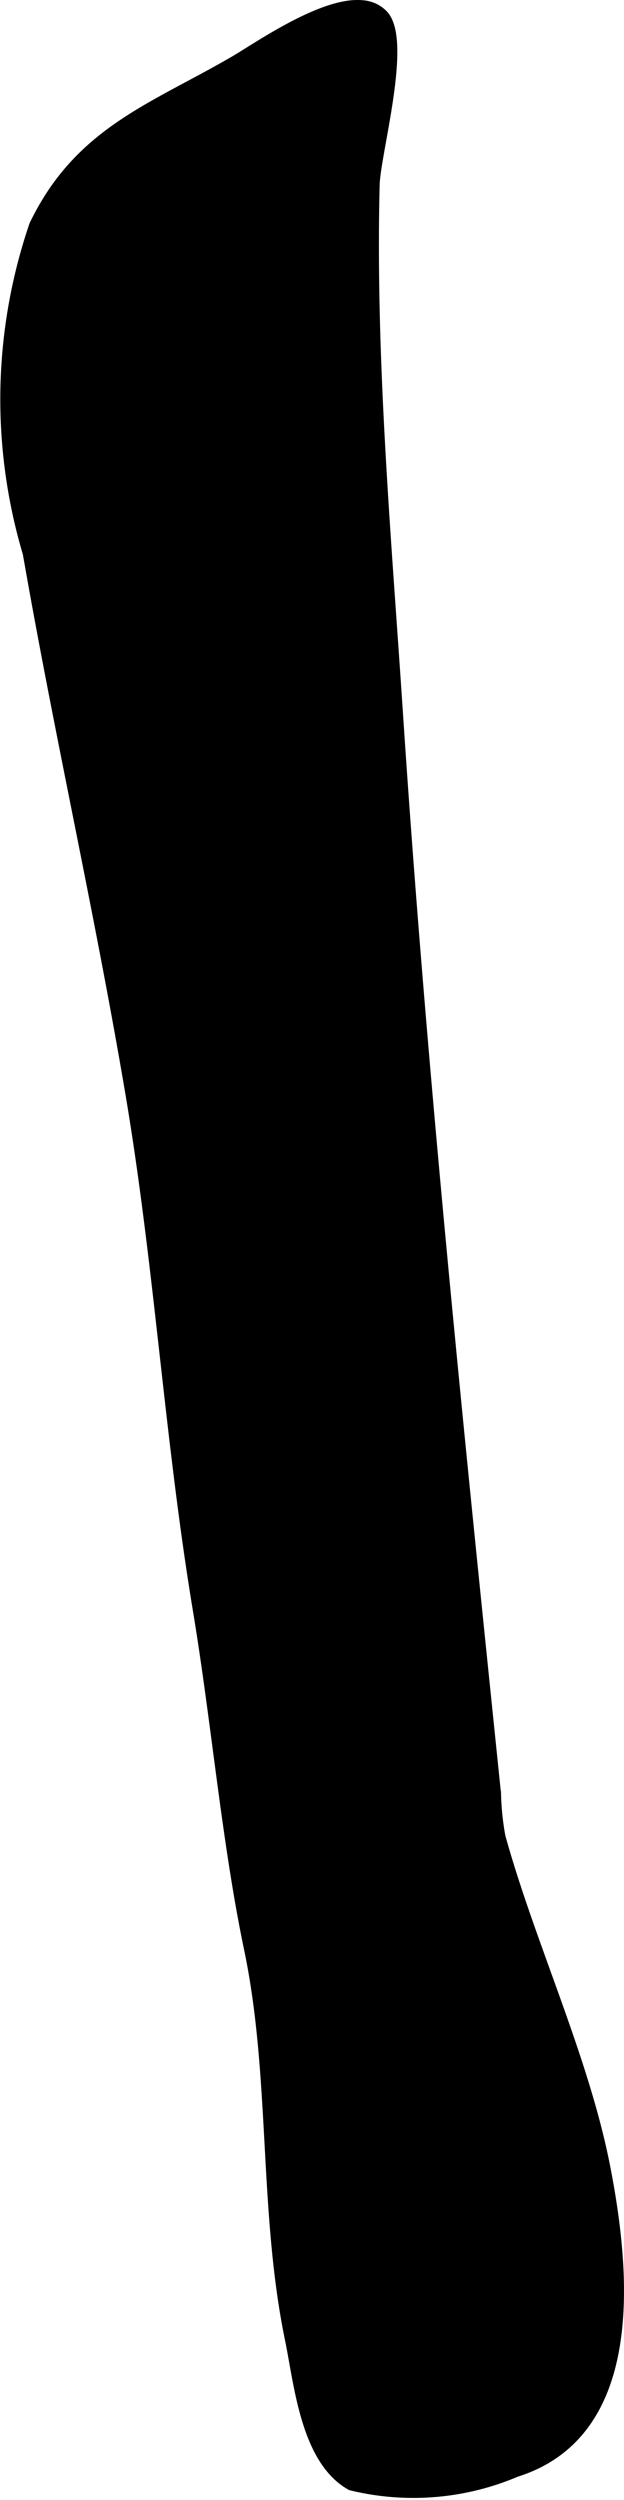
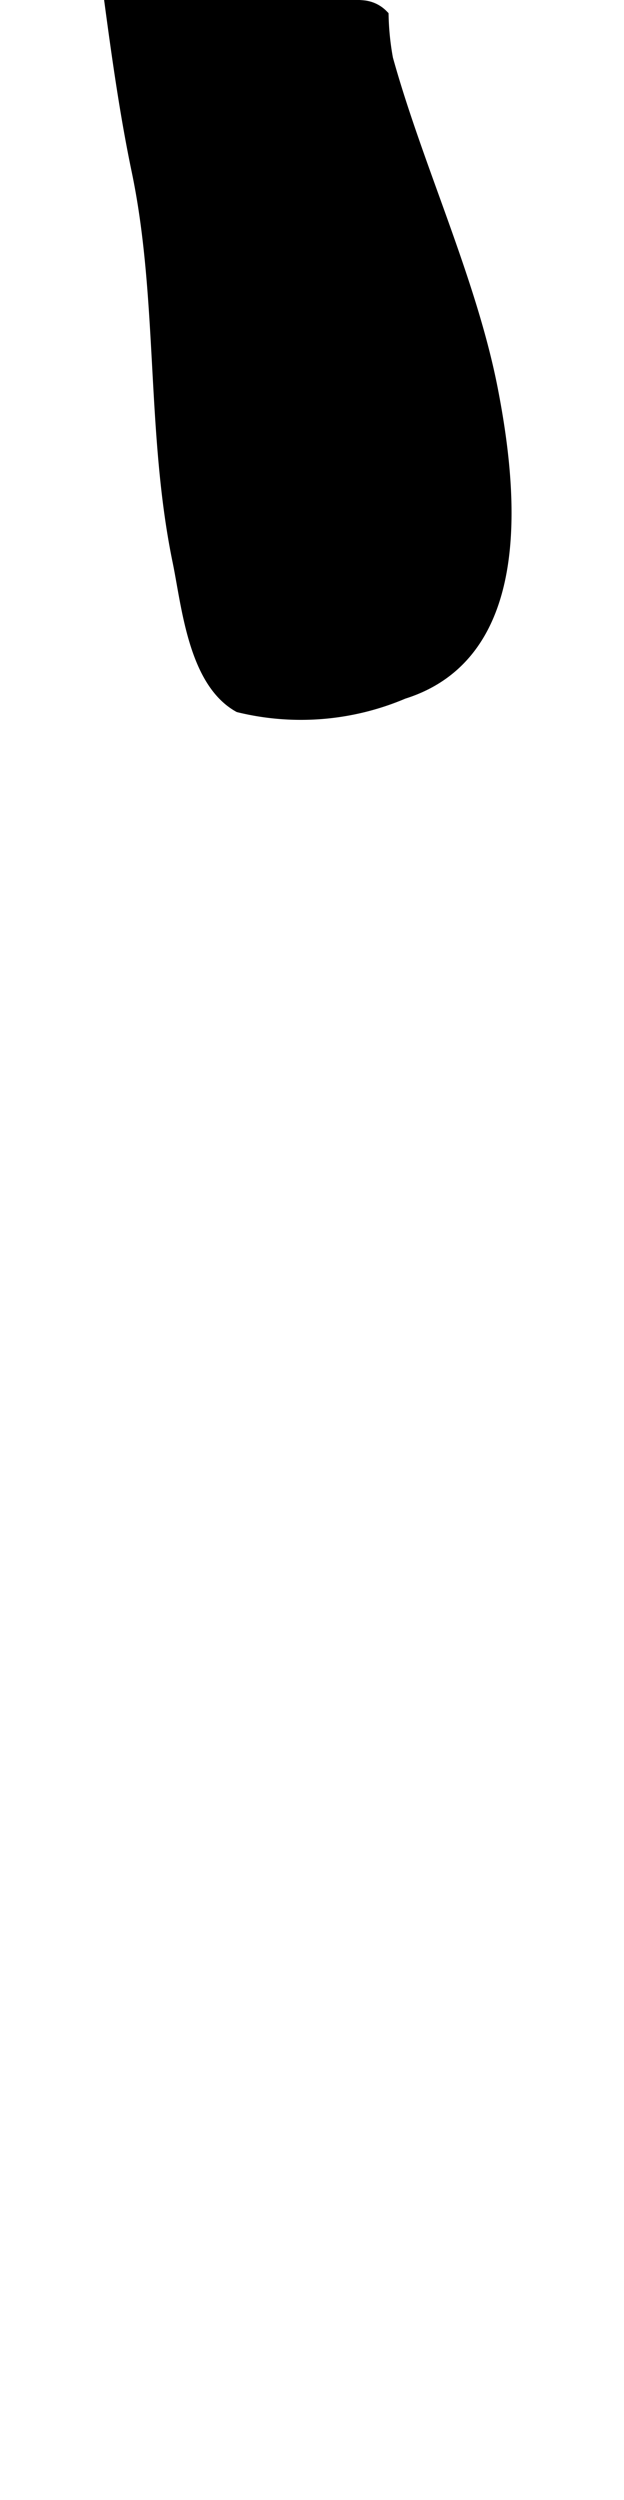
<svg xmlns="http://www.w3.org/2000/svg" version="1.1" width="2.51mm" height="10.049mm" viewBox="0 0 7.115 28.486">
  <defs>
    <style type="text/css">
      .a {
        stroke: #000;
        stroke-miterlimit: 10;
        stroke-width: 0.15px;
        fill-rule: evenodd;
      }
    </style>
  </defs>
-   <path class="a" d="M4.134.078a.344.344,0,0,1,.222.103c.269.288-.092,1.56-.102,1.923-.05,2.005.135,4.045.267,6.045.272,4.106.695,8.2,1.117,12.292a3.105,3.105,0,0,0,.051.492c.343,1.237.956,2.529,1.197,3.775.231,1.191.396,3.002-1.008,3.442a2.975,2.975,0,0,1-1.869.153c-.505-.283-.581-1.139-.683-1.639-.305-1.469-.164-3.002-.469-4.461-.254-1.215-.37-2.573-.583-3.858-.326-1.968-.439-3.936-.772-5.901-.348-2.055-.81-4.089-1.168-6.143a6.126,6.126,0,0,1,.073-3.73c.51-1.057,1.34-1.318,2.276-1.862C2.958.548,3.695.031,4.134.078Z" />
+   <path class="a" d="M4.134.078a.344.344,0,0,1,.222.103a3.105,3.105,0,0,0,.051.492c.343,1.237.956,2.529,1.197,3.775.231,1.191.396,3.002-1.008,3.442a2.975,2.975,0,0,1-1.869.153c-.505-.283-.581-1.139-.683-1.639-.305-1.469-.164-3.002-.469-4.461-.254-1.215-.37-2.573-.583-3.858-.326-1.968-.439-3.936-.772-5.901-.348-2.055-.81-4.089-1.168-6.143a6.126,6.126,0,0,1,.073-3.73c.51-1.057,1.34-1.318,2.276-1.862C2.958.548,3.695.031,4.134.078Z" />
</svg>